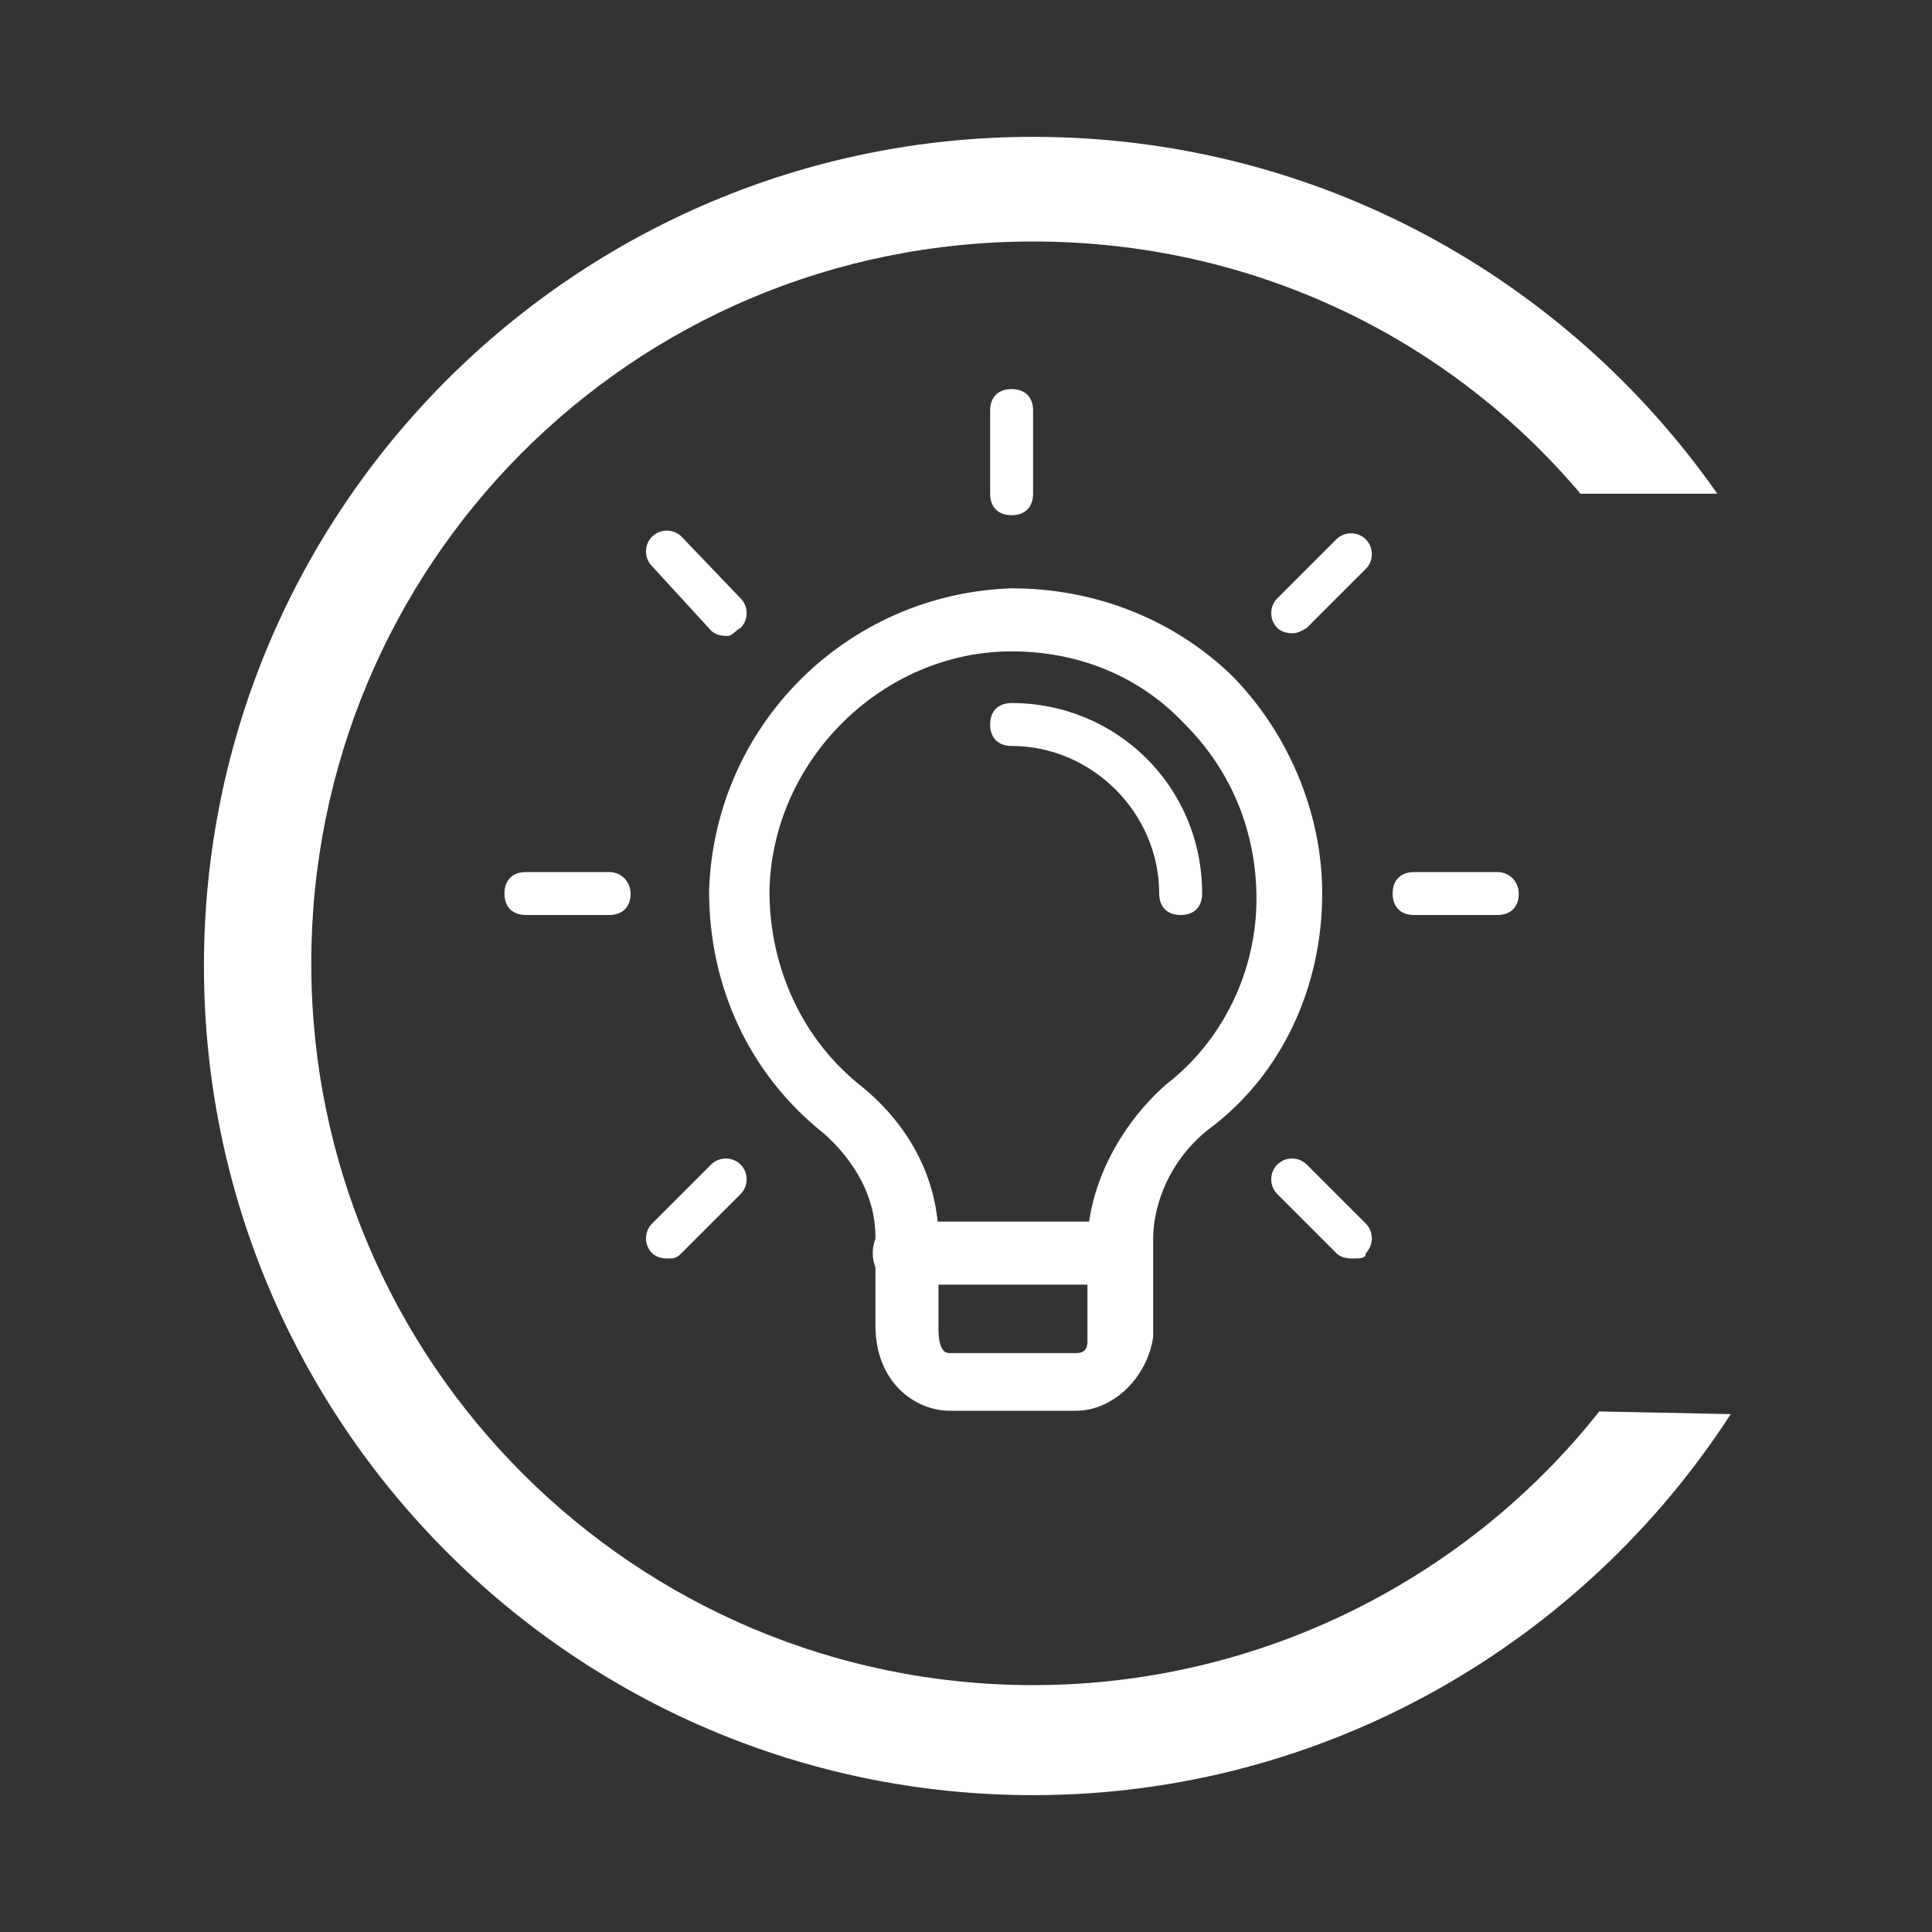
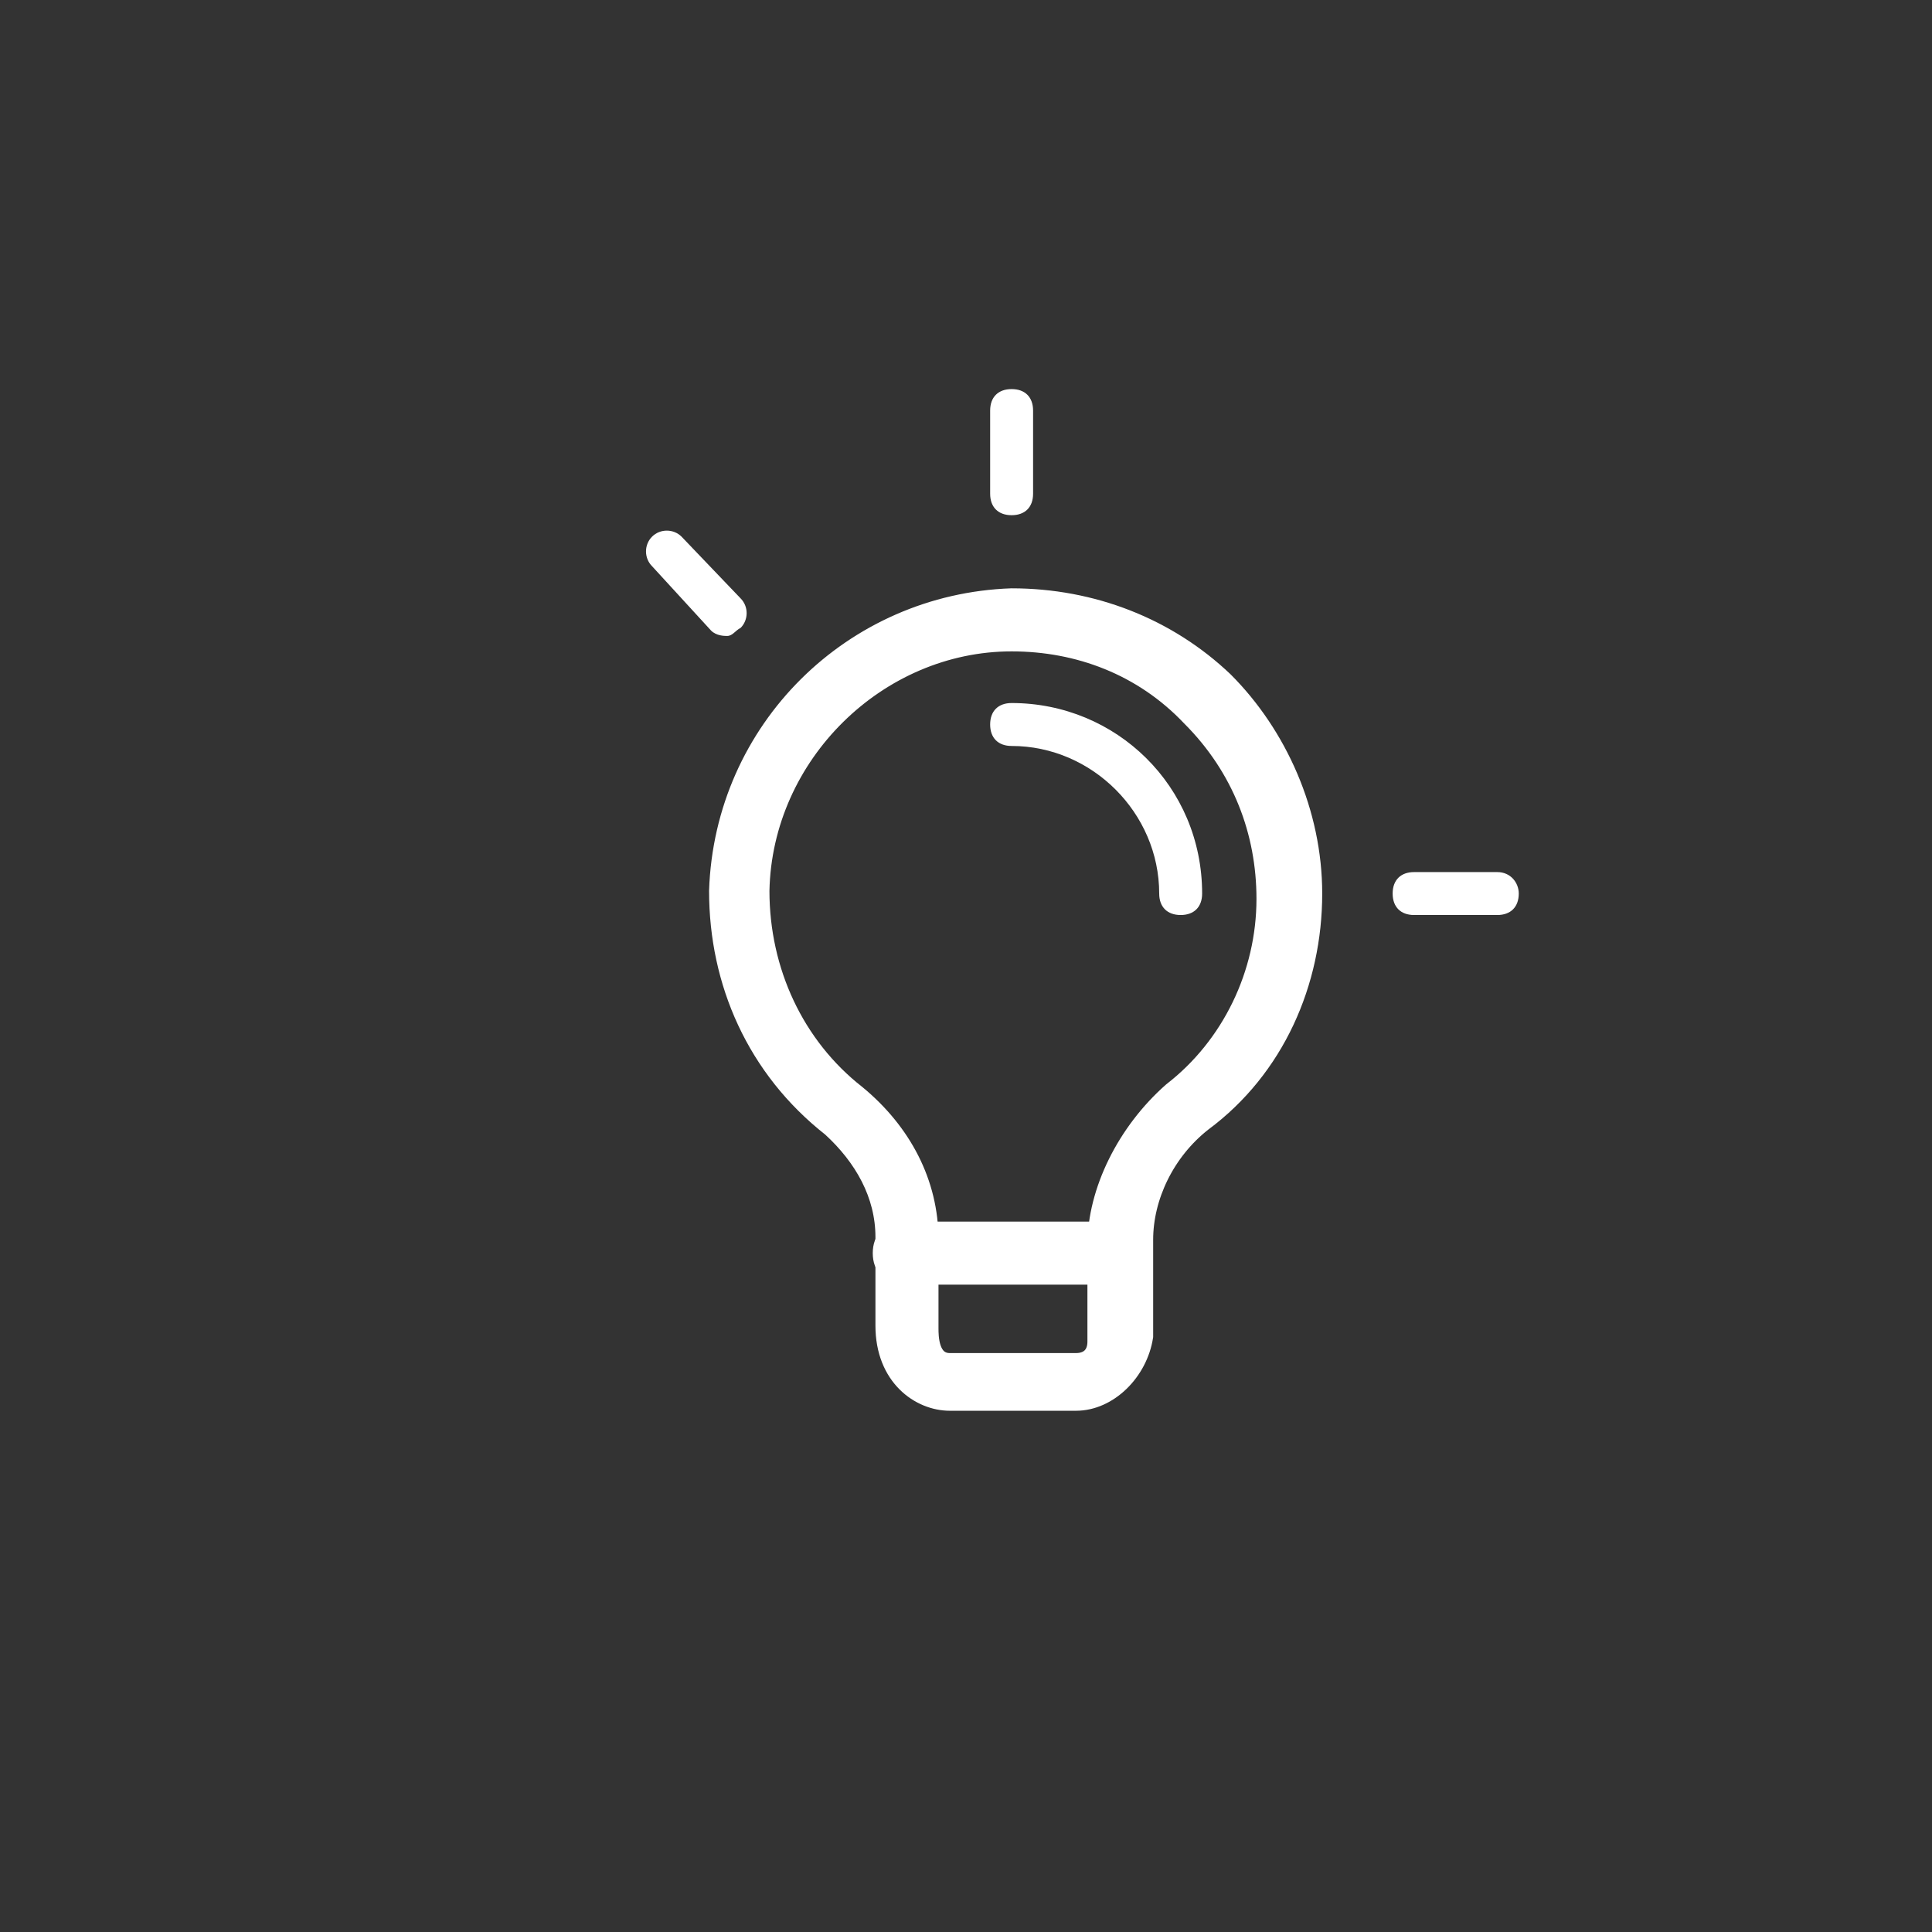
<svg xmlns="http://www.w3.org/2000/svg" version="1.1" id="Livello_1" x="0px" y="0px" viewBox="0 0 72 72" style="enable-background:new 0 0 72 72;" xml:space="preserve">
  <rect x="0" y="0" width="72" height="72" fill="#333333" stroke="none" />
  <style type="text/css">
	.st0{fill:none;}
	.st1{fill:#43AB34;}
	.st2{fill:#B0D398;}
	.st3{fill:#9D9D9C;}
	.st4{enable-background:new    ;}
	.st5{fill:#43AB34;stroke:#43AB34;stroke-width:0.75;stroke-miterlimit:10;}
	.st6{fill:#FFFFFF;}
	.st7{fill:#FFFFFF;stroke:#FFFFFF;stroke-width:0.75;stroke-miterlimit:10;}
</style>
-   <path class="st6" d="M59.6,52.6C54.7,58.8,47,62.8,38.5,62.8c-14.8,0-26.9-12-26.9-26.9C11.6,21.1,23.5,9,38.5,9  c8.2,0,15.5,3.6,20.4,9.4h5.1c-5.6-8-14.9-13.3-25.5-13.3C21.5,5.1,7.6,18.9,7.6,36c0,17,13.8,30.9,30.9,30.9  c10.9,0,20.5-5.7,26-14.2L59.6,52.6L59.6,52.6z" />
  <g>
    <g>
      <g>
        <path class="st7" d="M40.1,52.2h-4.7c-1.1,0-2.4-0.9-2.4-2.8v-3.3c0-1.6-0.8-3-2-4.1c-2.8-2.2-4.2-5.4-4.2-8.8     c0.2-6,5-10.7,10.9-10.9c3,0,5.8,1.1,7.9,3.1c2,2,3.3,4.9,3.3,7.9c0,3.3-1.4,6.5-4.1,8.5c-1.4,1.1-2.2,2.8-2.2,4.4v3.6     C42.4,51.1,41.3,52.2,40.1,52.2L40.1,52.2z M37.7,23.9c-5,0-9.3,4.2-9.4,9.3c0,3,1.3,5.8,3.6,7.6c1.7,1.4,2.7,3.3,2.7,5.4v3.3     c0,0.3,0,1.3,0.8,1.3h4.7c0.5,0,0.8-0.3,0.8-0.8v-3.6c0-2,1.1-4.2,2.8-5.7c2.2-1.7,3.5-4.4,3.5-7.2c0-2.5-0.9-4.9-2.8-6.8     C42.6,24.8,40.2,23.9,37.7,23.9L37.7,23.9z" />
      </g>
      <g>
        <path class="st7" d="M41.6,47.5h-7.9c-0.5,0-0.8-0.3-0.8-0.8s0.3-0.8,0.8-0.8h7.9c0.5,0,0.8,0.3,0.8,0.8S42.1,47.5,41.6,47.5z" />
      </g>
    </g>
    <g>
      <path class="st6" d="M37.7,14.5c-0.5,0-0.8,0.3-0.8,0.8v3.1c0,0.5,0.3,0.8,0.8,0.8s0.8-0.3,0.8-0.8v-3.1    C38.5,14.8,38.2,14.5,37.7,14.5z" />
-       <path class="st6" d="M49.8,20.1l-2.2,2.2c-0.3,0.3-0.3,0.8,0,1.1c0.2,0.2,0.5,0.2,0.6,0.2c0.2,0,0.5-0.2,0.5-0.2l2.2-2.2    c0.3-0.3,0.3-0.8,0-1.1C50.6,19.8,50.1,19.8,49.8,20.1z" />
      <path class="st6" d="M55.8,32.5h-3.1c-0.5,0-0.8,0.3-0.8,0.8c0,0.5,0.3,0.8,0.8,0.8h3.1c0.5,0,0.8-0.3,0.8-0.8    C56.6,32.9,56.3,32.5,55.8,32.5z" />
-       <path class="st6" d="M48.7,43.4c-0.3-0.3-0.8-0.3-1.1,0c-0.3,0.3-0.3,0.8,0,1.1l2.2,2.2c0.2,0.2,0.5,0.2,0.6,0.2    c0.3,0,0.5,0,0.5-0.2c0.3-0.3,0.3-0.8,0-1.1L48.7,43.4z" />
-       <path class="st6" d="M26.5,43.4l-2.2,2.2c-0.3,0.3-0.3,0.8,0,1.1c0.2,0.2,0.5,0.2,0.6,0.2c0.2,0,0.3,0,0.5-0.2l2.2-2.2    c0.3-0.3,0.3-0.8,0-1.1C27.3,43.1,26.8,43.1,26.5,43.4z" />
-       <path class="st6" d="M22.7,32.5h-3.1c-0.5,0-0.8,0.3-0.8,0.8c0,0.5,0.3,0.8,0.8,0.8h3.1c0.5,0,0.8-0.3,0.8-0.8    C23.5,32.9,23.2,32.5,22.7,32.5z" />
      <path class="st6" d="M25.4,20c-0.3-0.3-0.8-0.3-1.1,0s-0.3,0.8,0,1.1l2.2,2.4c0.2,0.2,0.5,0.2,0.6,0.2c0.2,0,0.3-0.2,0.5-0.3    c0.3-0.3,0.3-0.8,0-1.1L25.4,20z" />
    </g>
    <g>
      <path class="st6" d="M44,34.1c-0.5,0-0.8-0.3-0.8-0.8c0-3-2.5-5.5-5.5-5.5c-0.5,0-0.8-0.3-0.8-0.8c0-0.5,0.3-0.8,0.8-0.8    c3.9,0,7.1,3.1,7.1,7.1C44.8,33.8,44.5,34.1,44,34.1z" />
    </g>
  </g>
</svg>